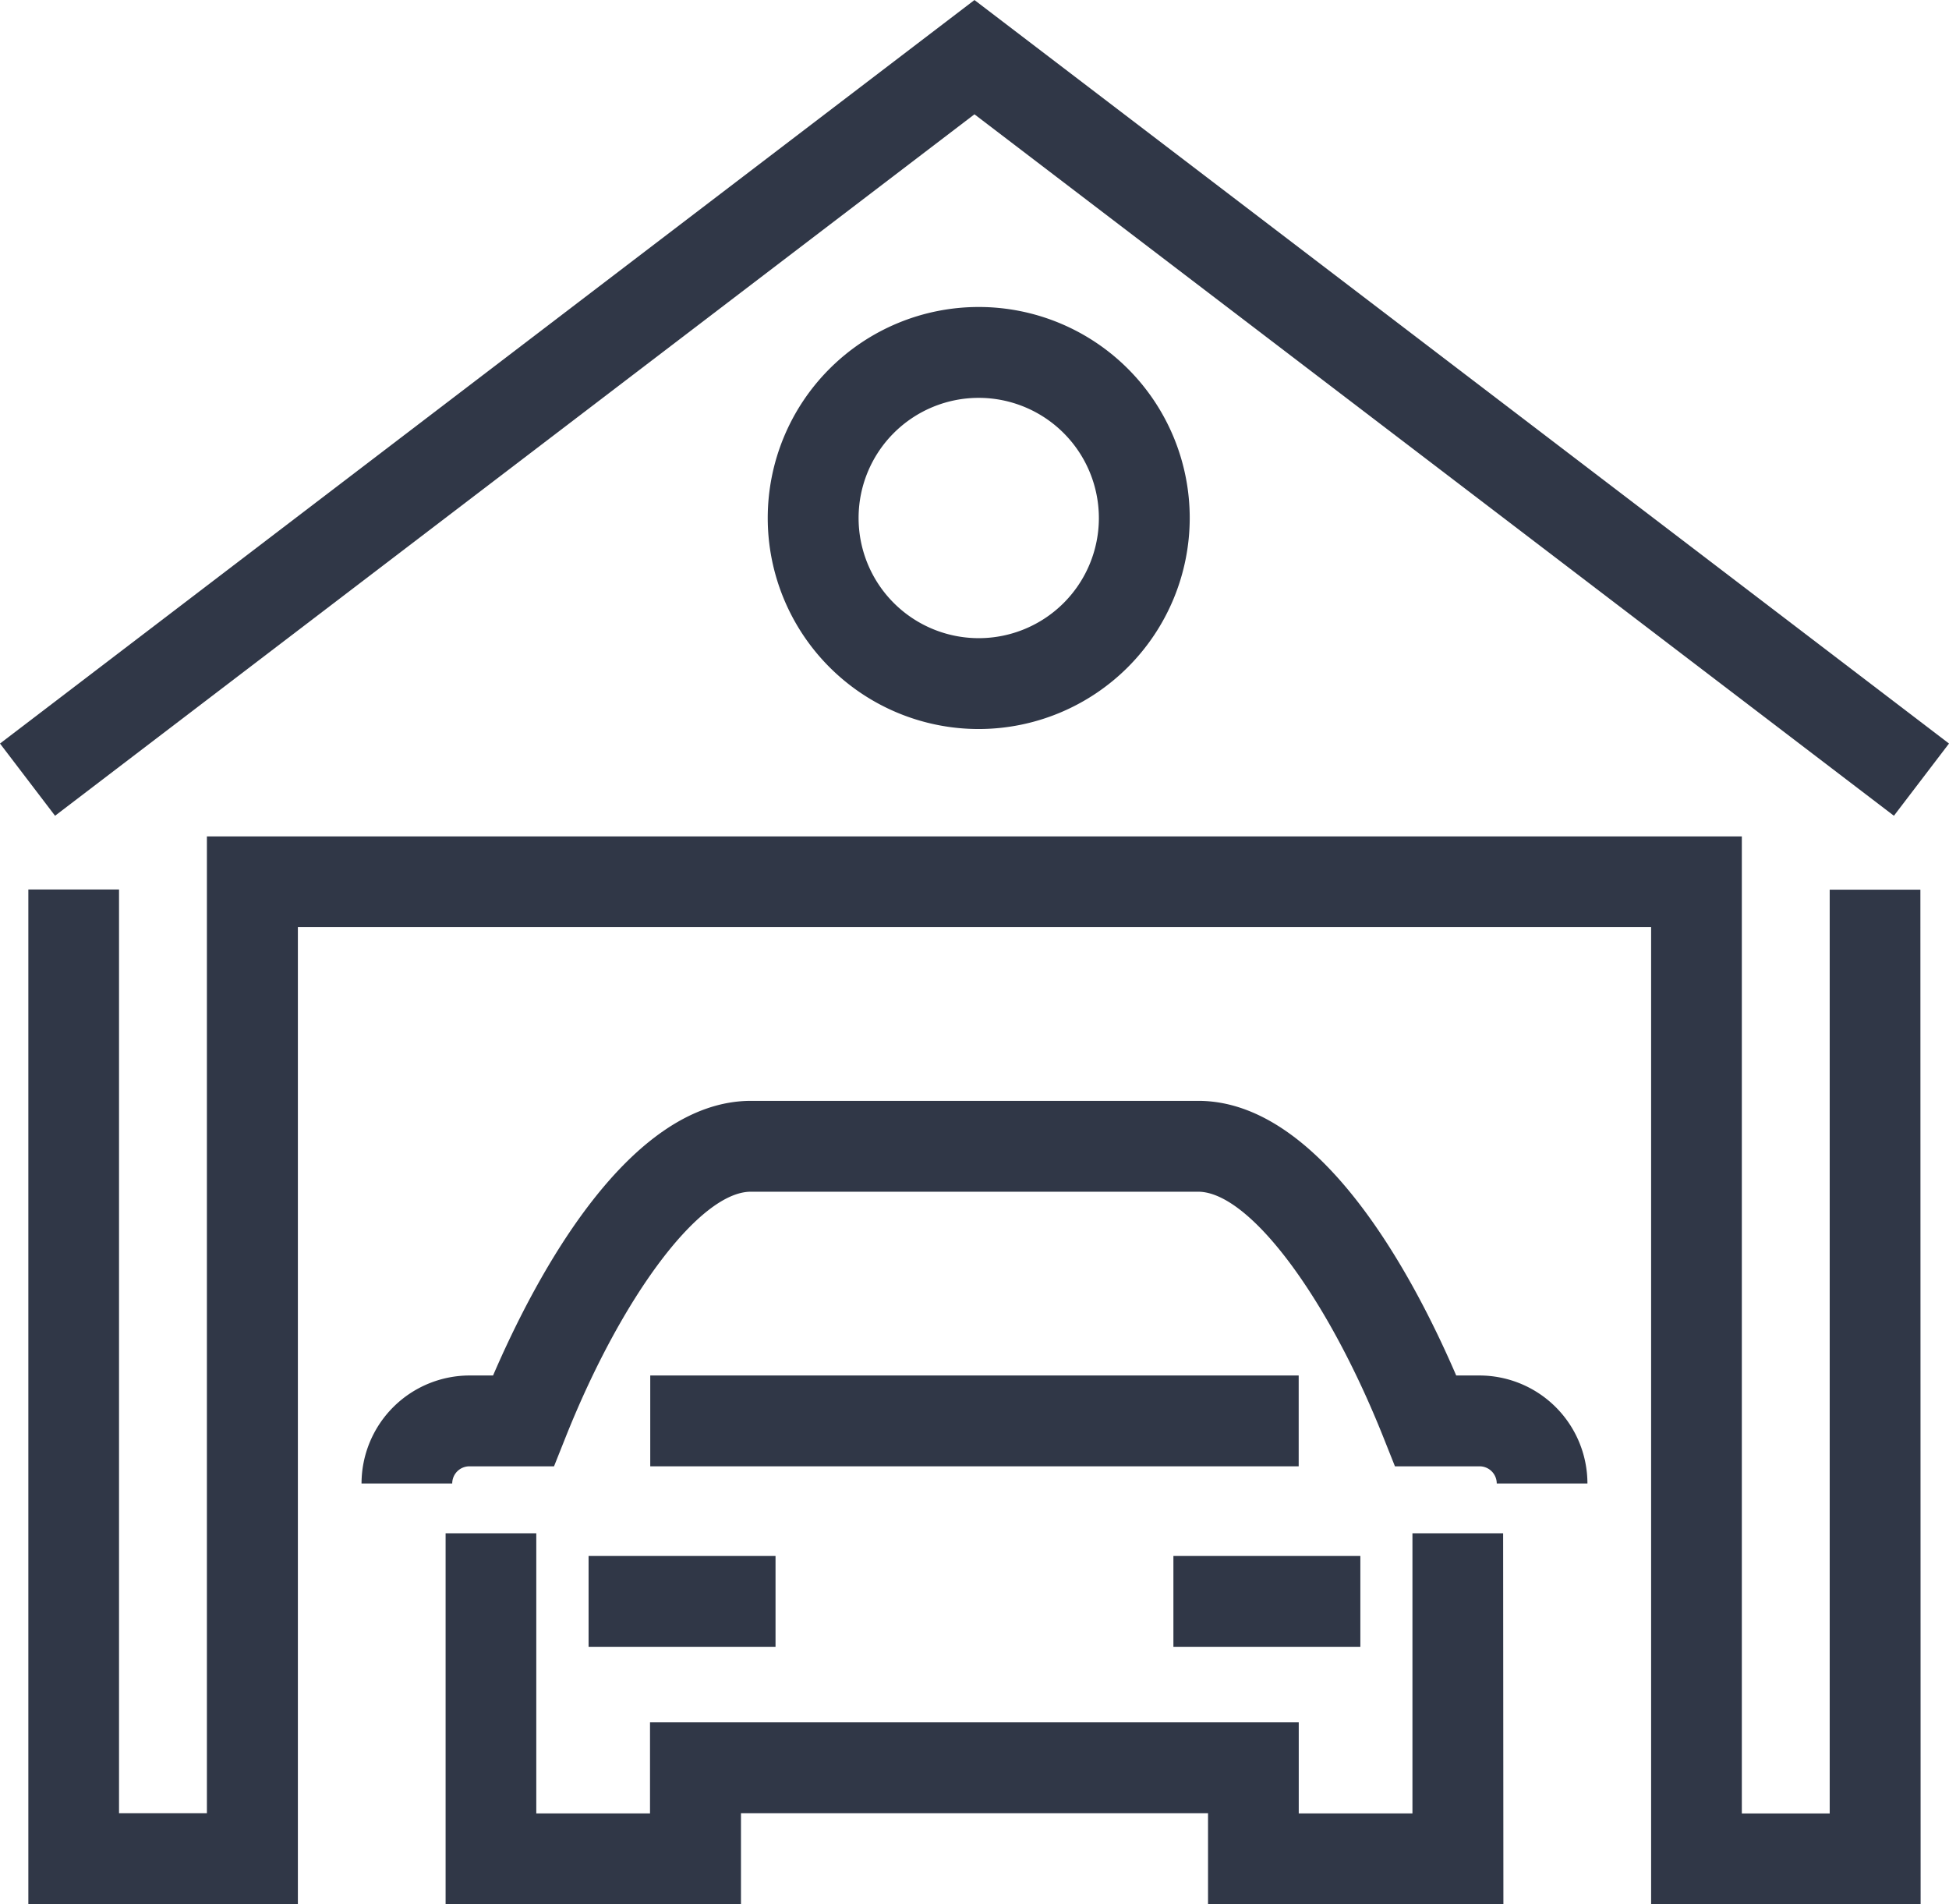
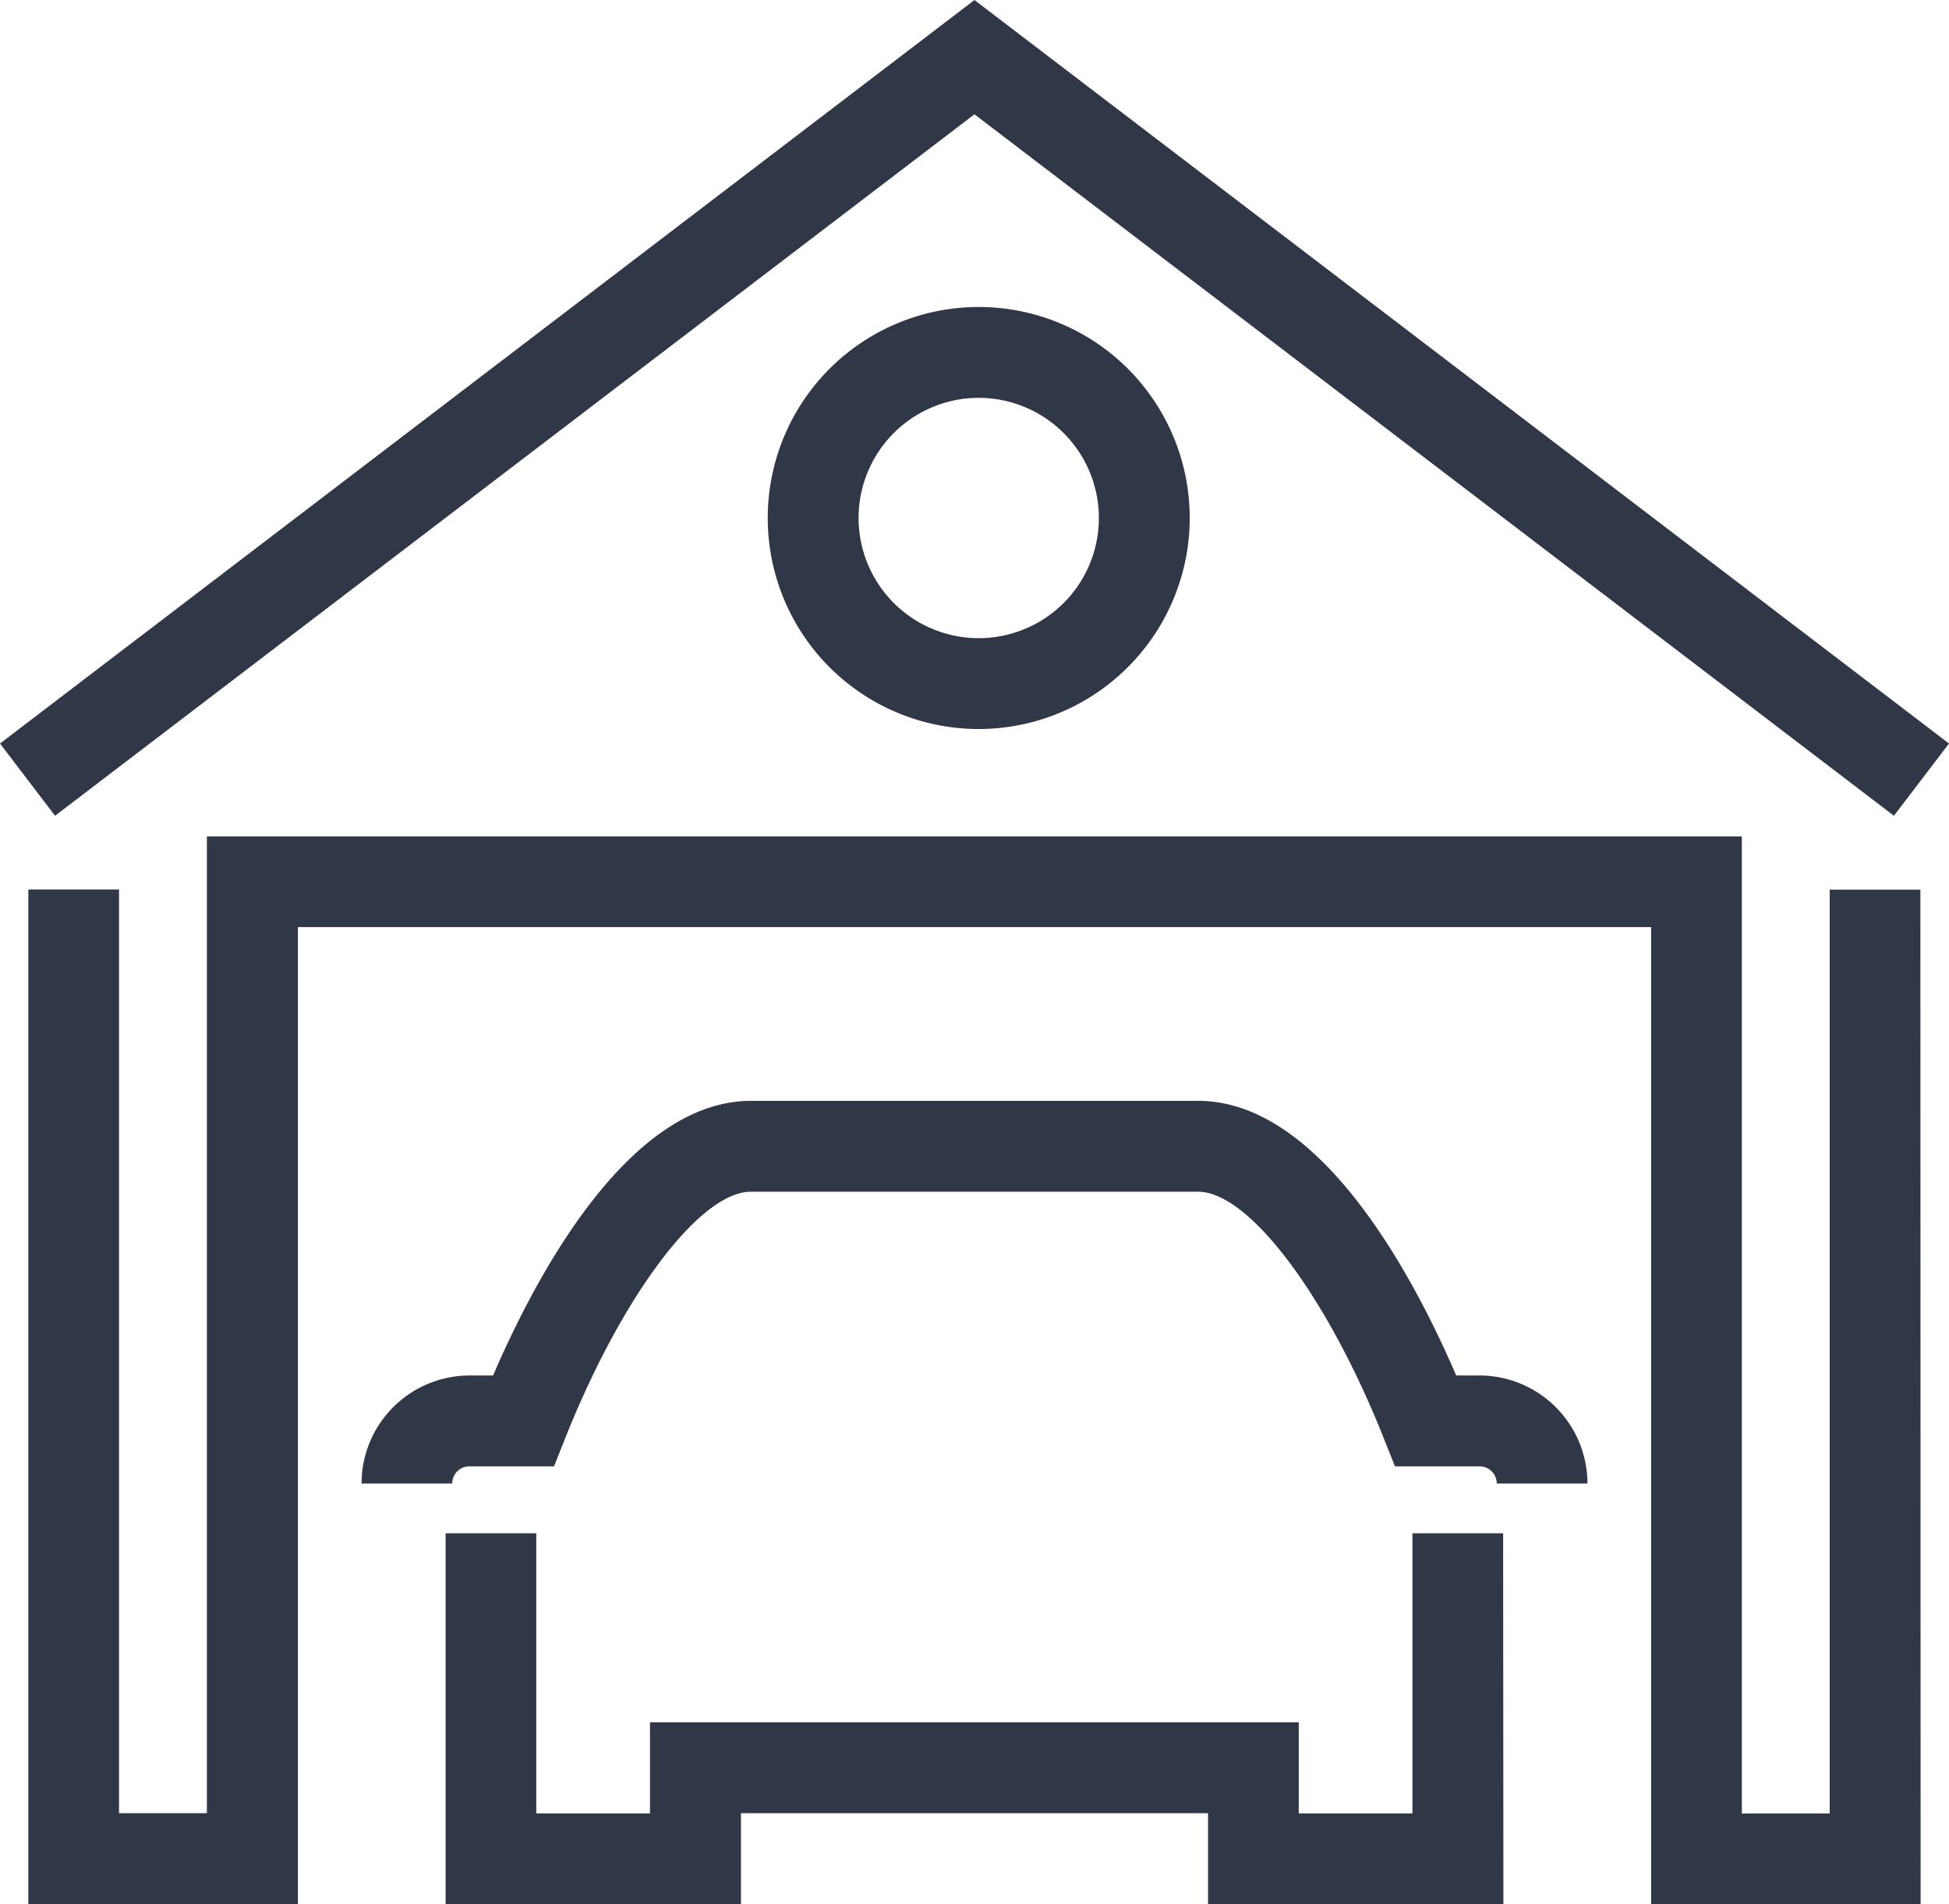
<svg xmlns="http://www.w3.org/2000/svg" id="Group_10052" data-name="Group 10052" width="58.028" height="56.688" viewBox="0 0 58.028 56.688">
  <g id="Group_10048" data-name="Group 10048" transform="translate(10.76 32.772)">
    <g id="Group_10045" data-name="Group 10045">
      <g id="Group_10044" data-name="Group 10044">
        <g id="Group_10043" data-name="Group 10043">
          <g id="Group_10041" data-name="Group 10041">
            <g id="Group_10039" data-name="Group 10039">
              <path id="Path_11303" data-name="Path 11303" d="M393,191.268h-2.7a.512.512,0,0,0-.511-.511h-2.52l-.339-.851c-1.69-4.244-4.012-7.324-5.523-7.324H368.094c-1.511,0-3.834,3.081-5.523,7.324l-.339.851h-2.519a.512.512,0,0,0-.512.511h-2.7a3.22,3.22,0,0,1,3.216-3.215h.7c1.29-2.993,4.05-8.176,7.682-8.176h13.312c3.632,0,6.393,5.183,7.682,8.176h.7A3.219,3.219,0,0,1,393,191.268Z" transform="translate(-356.497 -179.877)" fill="#303747" />
            </g>
            <g id="Group_10040" data-name="Group 10040" transform="translate(2.506 12.873)">
              <path id="Path_11304" data-name="Path 11304" d="M390.308,202.821h-8.794v-2.71H367.608v2.71h-8.794V191.777h2.7v8.339H364.9v-2.71h19.315v2.71H387.6v-8.339h2.7Z" transform="translate(-358.813 -191.777)" fill="#303747" />
            </g>
          </g>
          <g id="Group_10042" data-name="Group 10042" transform="translate(8.6 8.176)">
-             <rect id="Rectangle_2386" data-name="Rectangle 2386" width="19.306" height="2.704" fill="#303747" />
-           </g>
+             </g>
        </g>
      </g>
    </g>
    <g id="Group_10046" data-name="Group 10046" transform="translate(6.764 13.549)">
-       <rect id="Rectangle_2387" data-name="Rectangle 2387" width="5.566" height="2.704" fill="#303747" />
-     </g>
+       </g>
    <g id="Group_10047" data-name="Group 10047" transform="translate(24.176 13.549)">
-       <rect id="Rectangle_2388" data-name="Rectangle 2388" width="5.566" height="2.704" fill="#303747" />
-     </g>
+       </g>
  </g>
  <g id="Group_10049" data-name="Group 10049" transform="translate(0 0)">
    <path id="Path_11305" data-name="Path 11305" d="M402.938,173.866l-27.375-20.882-27.374,20.882-1.639-2.15,29.013-22.134,29.015,22.134Z" transform="translate(-346.55 -149.581)" fill="#303747" />
  </g>
  <g id="Group_10050" data-name="Group 10050" transform="translate(0.844 24.896)">
    <path id="Path_11306" data-name="Path 11306" d="M403.669,204.388h-8.024V175.3h-40.29v29.087H347.33V174.18h2.7v27.5h2.616V172.6h45.7v29.087h2.616v-27.5h2.7Z" transform="translate(-347.33 -172.597)" fill="#303747" />
  </g>
  <g id="Group_10051" data-name="Group 10051" transform="translate(22.859 9.14)">
    <path id="Path_11307" data-name="Path 11307" d="M373.963,170.594a6.282,6.282,0,1,1,6.282-6.282A6.288,6.288,0,0,1,373.963,170.594Zm0-9.859a3.577,3.577,0,1,0,3.577,3.577A3.58,3.58,0,0,0,373.963,160.735Z" transform="translate(-367.682 -158.031)" fill="#303747" />
  </g>
</svg>